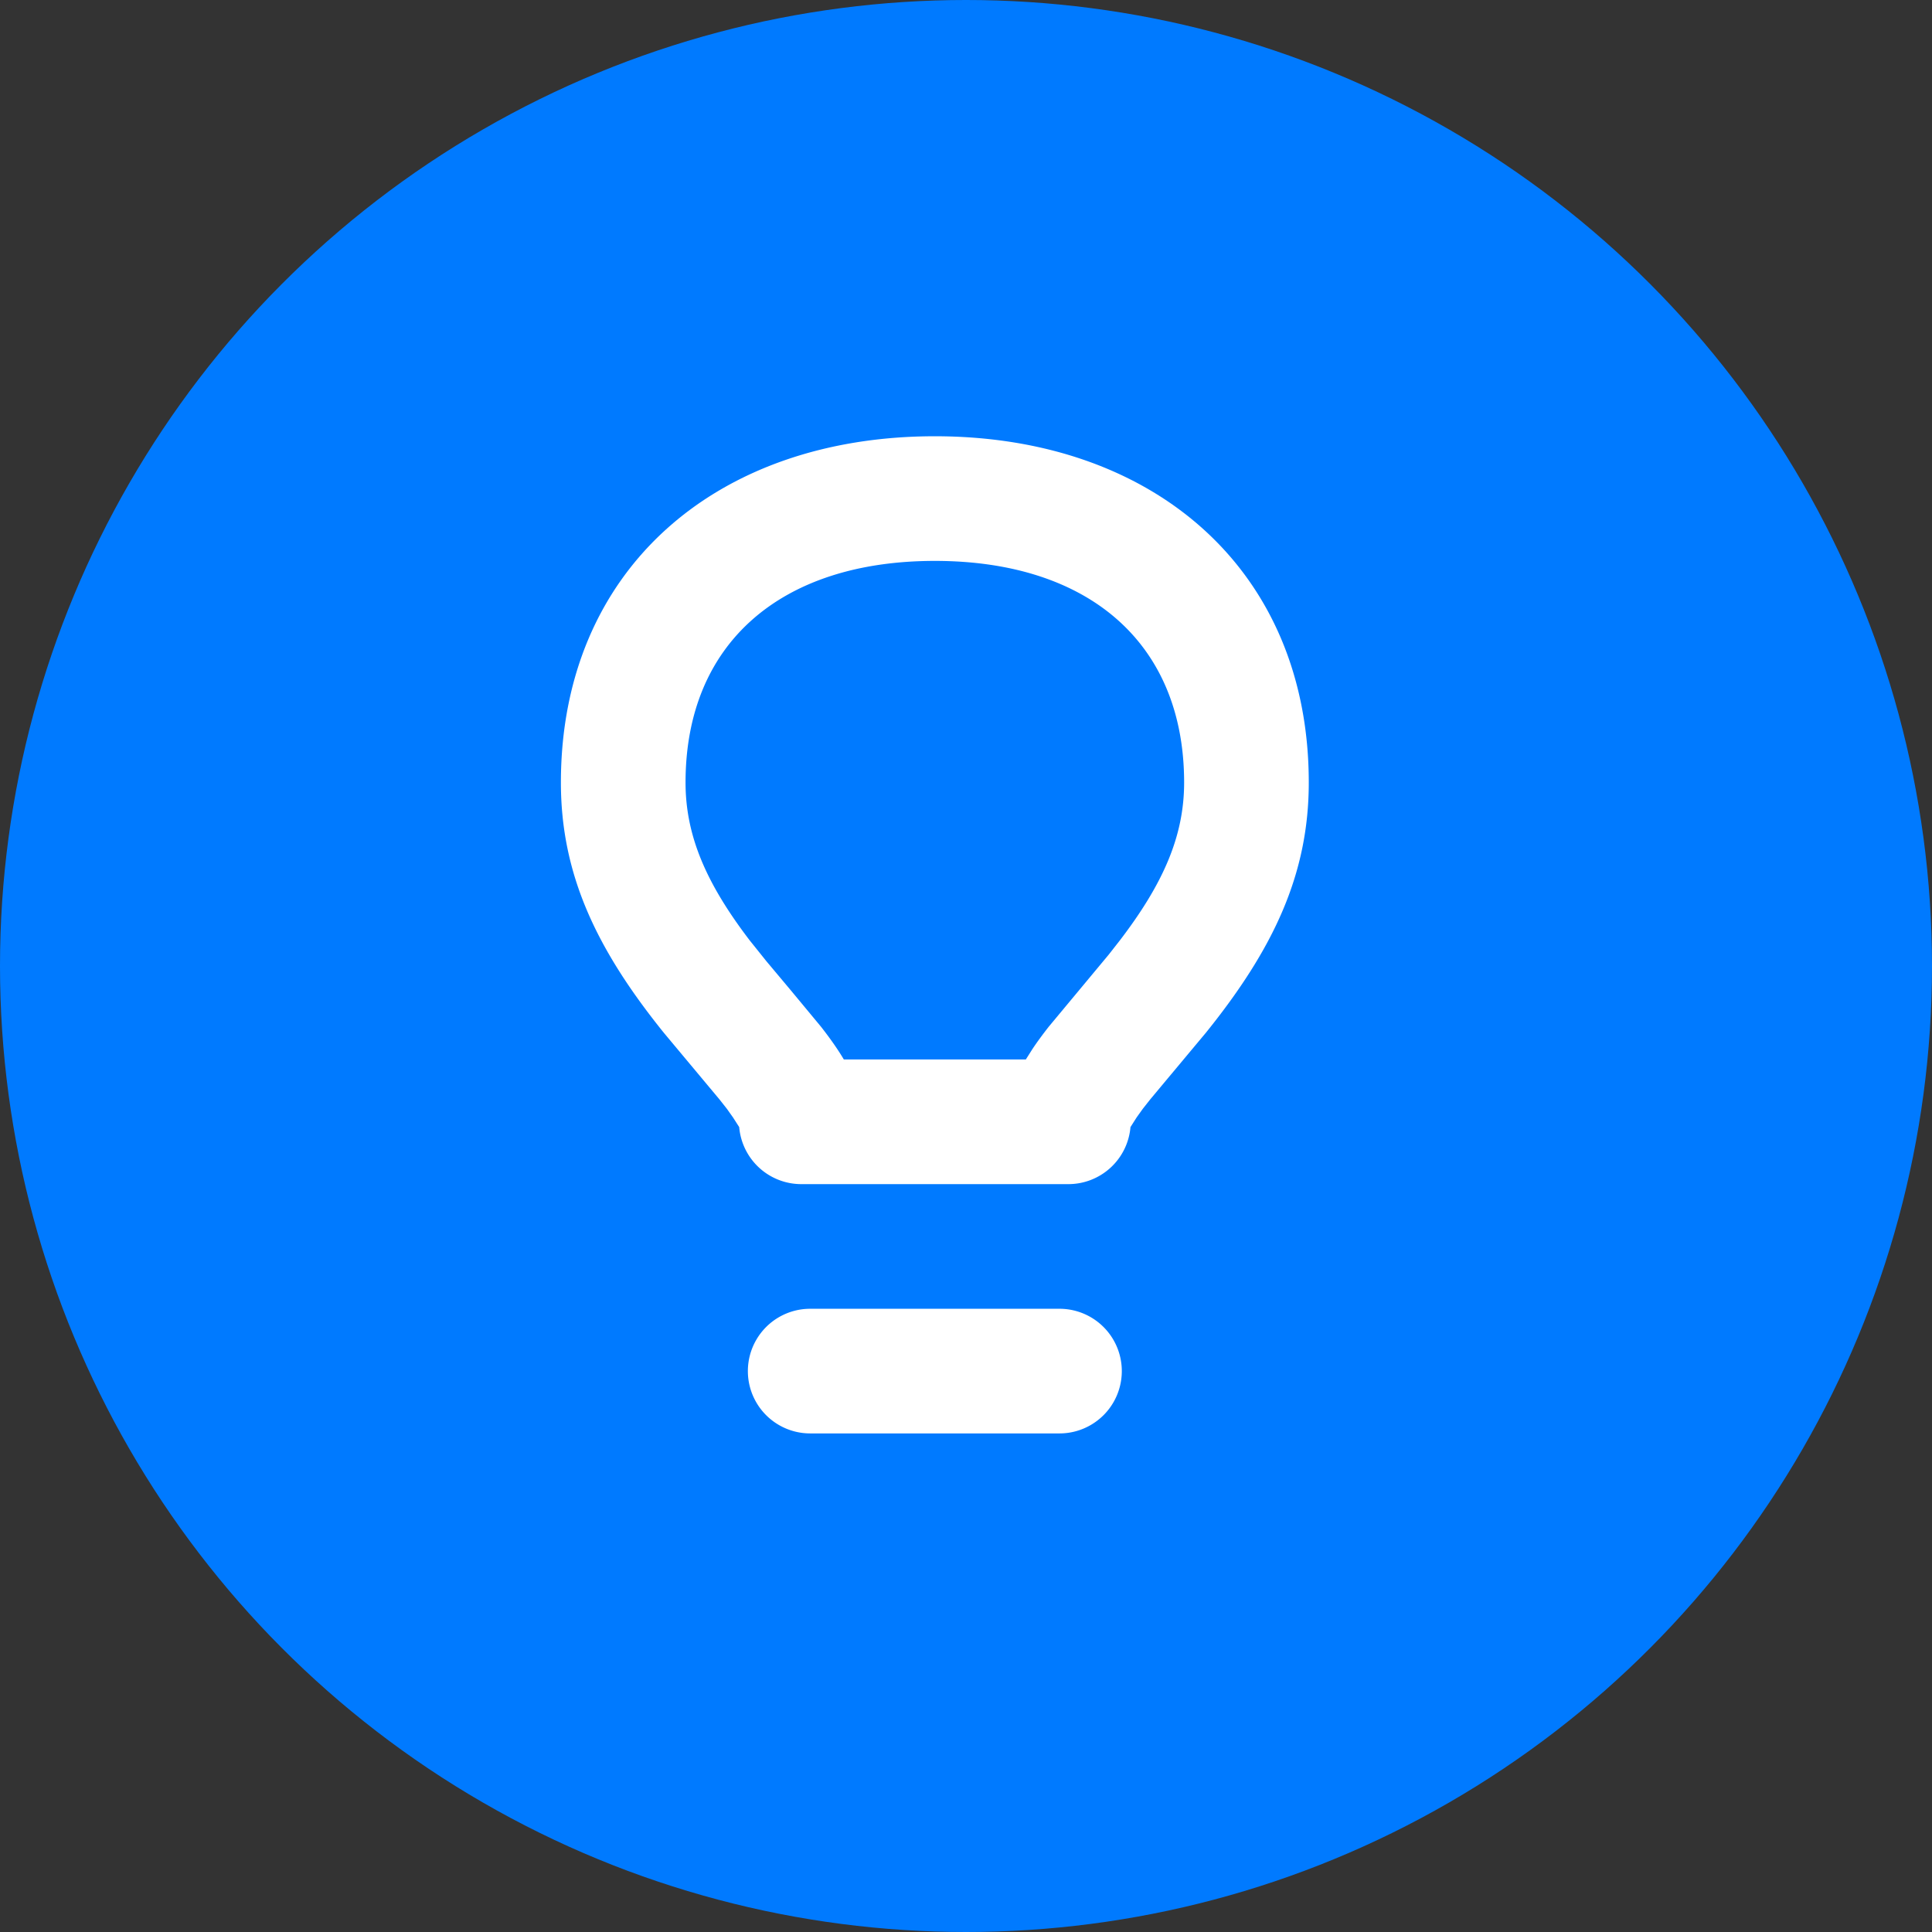
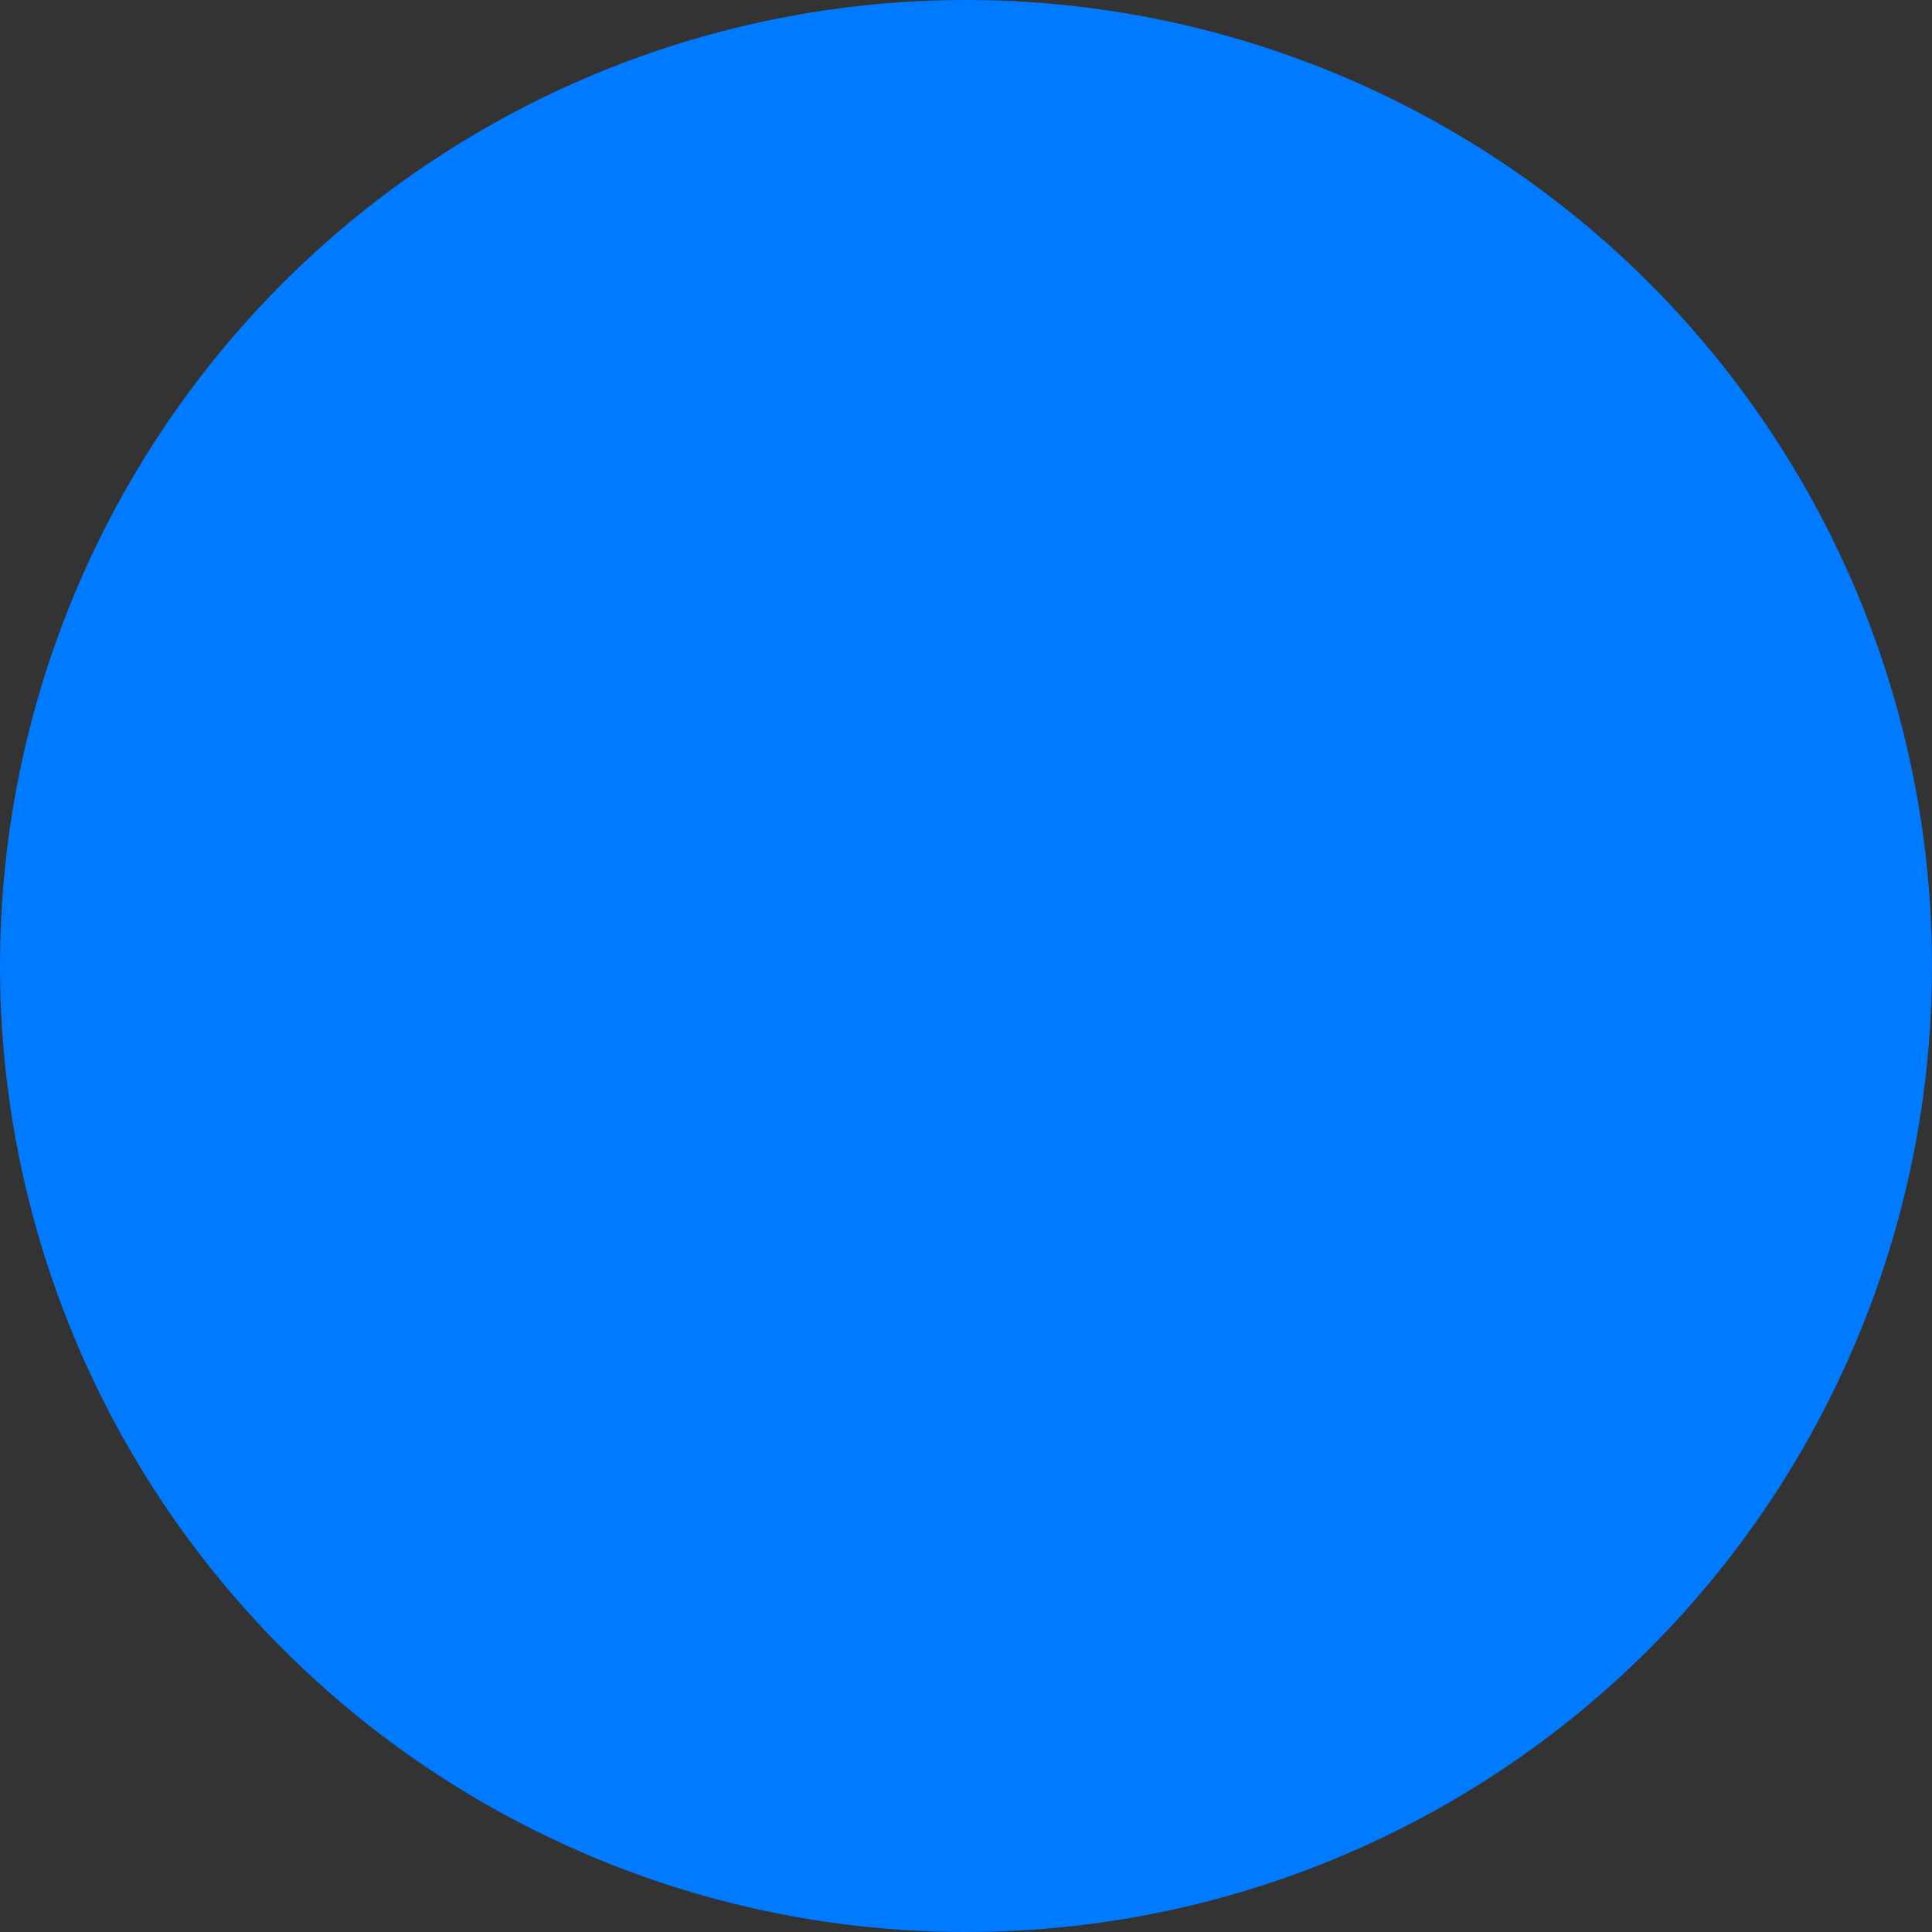
<svg xmlns="http://www.w3.org/2000/svg" width="31" height="31" fill="none">
  <rect width="100%" height="100%" fill="#333333" stroke="none" />
  <circle cx="15.5" cy="15.5" r="15.5" fill="#007AFF" />
-   <path fill-rule="evenodd" clip-rule="evenodd" d="M17 21a1 1 0 110 2h-4a1 1 0 110-2h4zM15 7c3.515 0 6 2.147 6 5.556 0 1.479-.574 2.679-1.651 4.015l-.892 1.068-.12.152-.1.14-.098.154a1 1 0 01-.996.915h-4.286a1 1 0 01-.996-.915l-.098-.153-.1-.141-.12-.152-.892-1.068C9.574 15.235 9 14.034 9 12.556 9 9.147 11.485 7 15 7zm0 2c-2.47 0-4 1.322-4 3.556 0 .857.333 1.62 1.027 2.53l.27.337.385.459.492.593c.145.186.267.358.366.525h2.92l.107-.169c.076-.114.163-.232.26-.356l.965-1.16.18-.23c.695-.91 1.028-1.672 1.028-2.529C19 10.322 17.47 9 15 9z" fill="#fff" />
</svg>